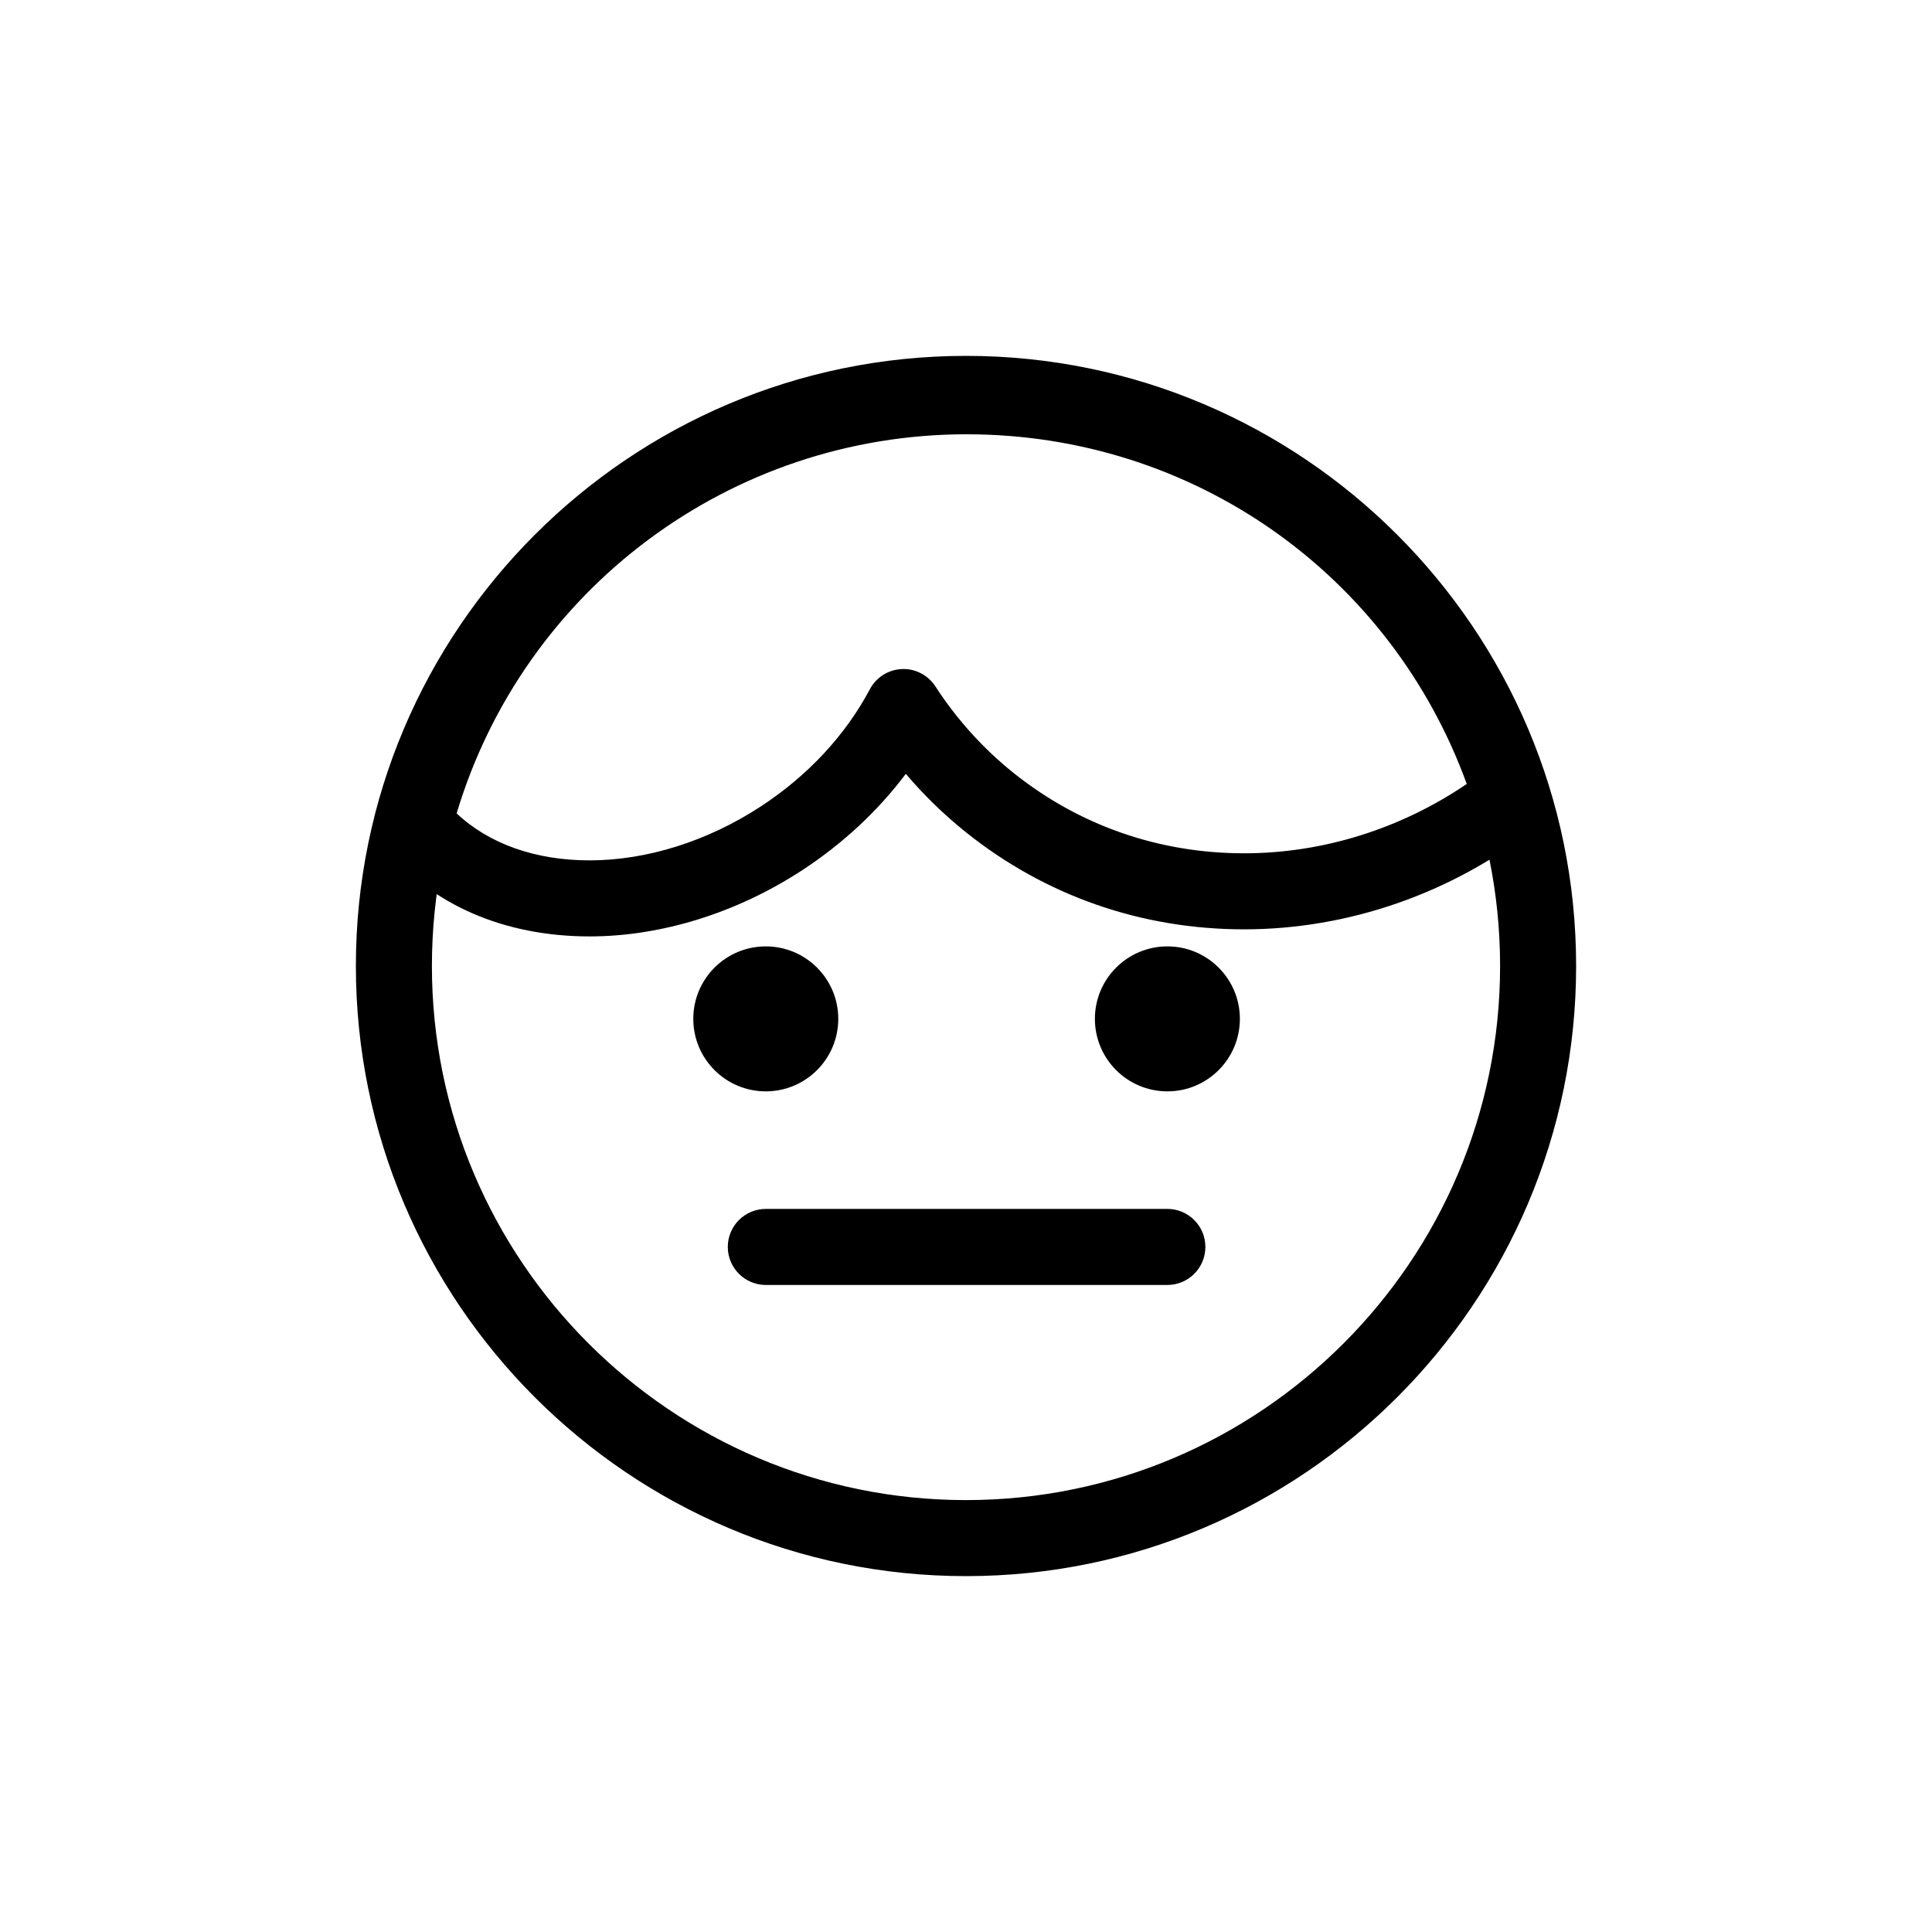
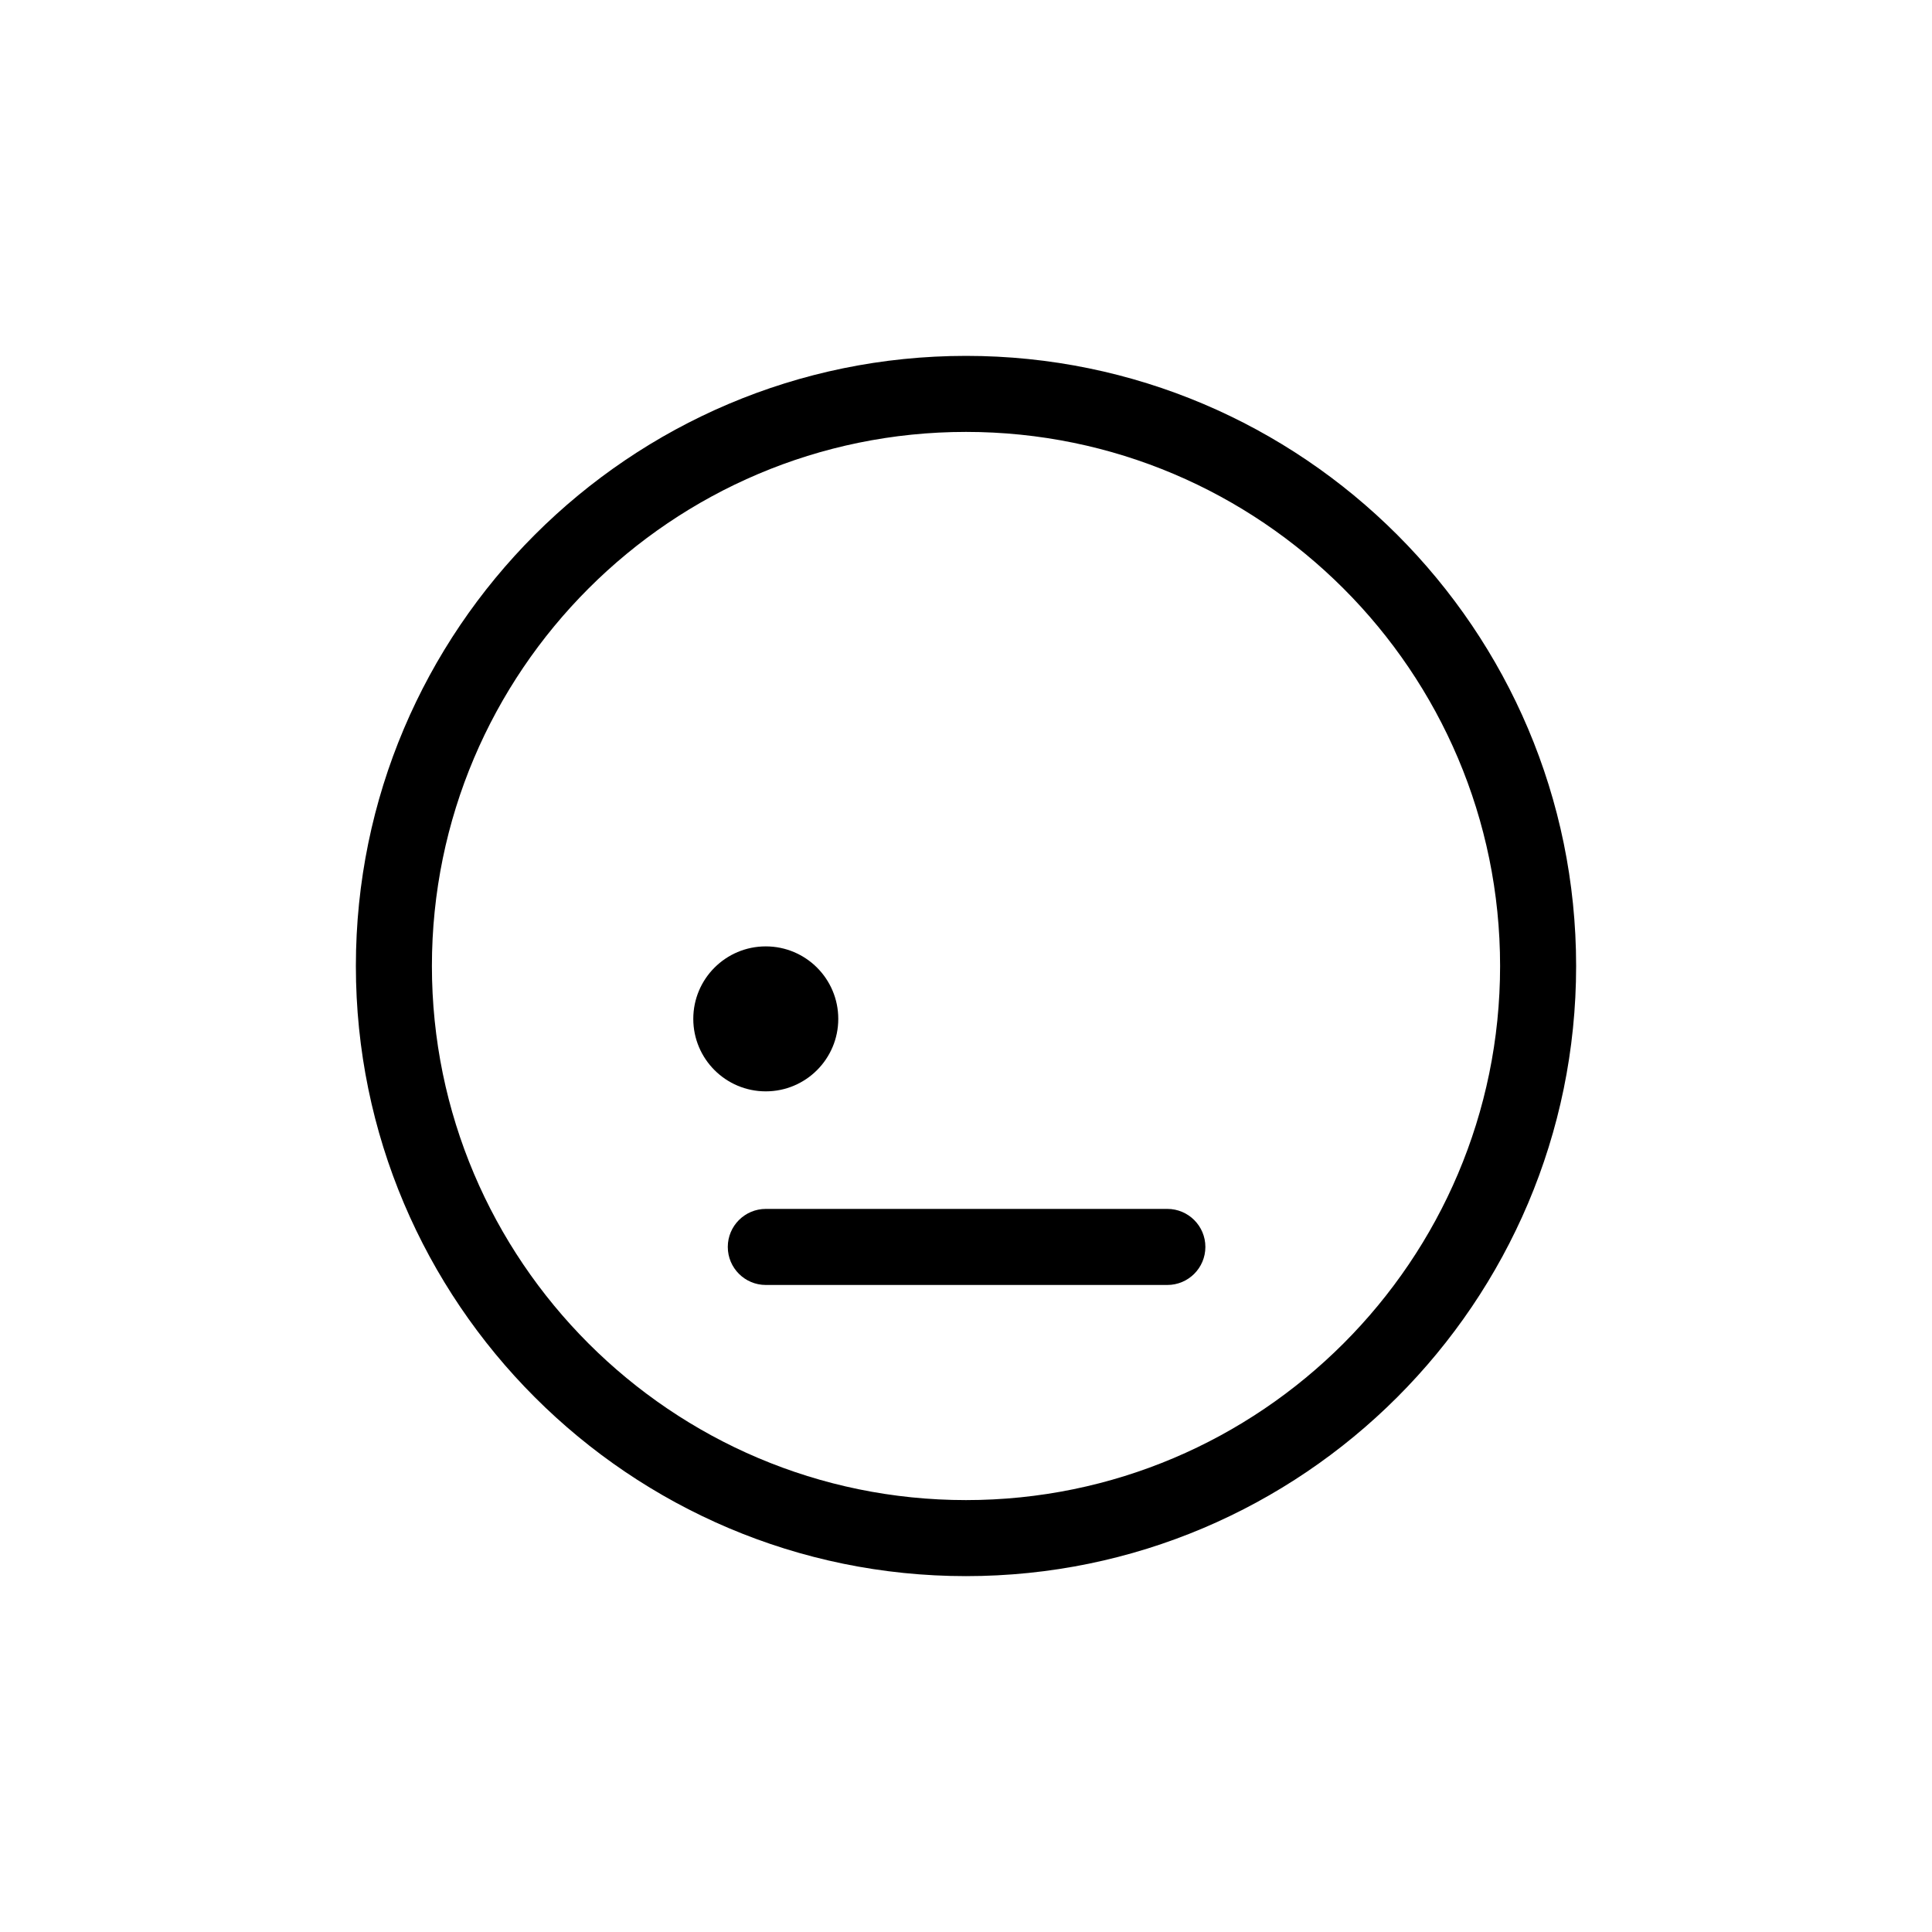
<svg xmlns="http://www.w3.org/2000/svg" fill="#000000" width="800px" height="800px" version="1.1" viewBox="144 144 512 512">
  <g>
-     <path d="m300.25 392.16c-22.555 0-41.82-8.344-54.246-23.492-2.035-2.484-2.766-5.793-1.965-8.906 18.363-71.145 82.555-120.82 156.11-120.82 71.18 0 133.09 45.66 154.07 113.62 1.23 3.988-0.125 8.332-3.422 10.906-22.094 17.297-49.473 26.816-77.102 26.816-27.18 0-52.648-8.883-73.652-25.68-5.82-4.656-11.168-9.848-15.992-15.527-7.375 9.812-16.676 18.484-27.434 25.523-17.312 11.32-37.336 17.559-56.367 17.559zm-35.23-32.602c8.559 8.066 20.871 12.449 35.23 12.449 15.164 0 31.266-5.074 45.348-14.277 12.461-8.141 22.461-18.895 28.93-31.078 1.672-3.152 4.891-5.188 8.465-5.344 3.516-0.172 6.949 1.586 8.891 4.586 5.691 8.777 12.68 16.504 20.758 22.973 17.398 13.91 38.512 21.266 61.066 21.266 20.836 0 41.527-6.484 58.996-18.379-20.254-55.715-72.648-92.664-132.55-92.664-62.543 0-117.35 41.043-135.14 100.47z" />
    <path d="m400 561.69c-89.152 0-161.69-72.527-161.69-161.69 0-89.16 72.535-161.69 161.69-161.69 89.156-0.004 161.69 72.531 161.69 161.69 0 89.156-72.539 161.69-161.69 161.69zm0-303.23c-78.047 0-141.54 63.496-141.54 141.54 0 78.039 63.496 141.54 141.54 141.54 78.043 0.004 141.54-63.496 141.54-141.54 0-78.047-63.496-141.54-141.54-141.54z" />
    <path d="m366.15 414.01c0 10.609-8.602 19.211-19.211 19.211s-19.211-8.602-19.211-19.211c0-10.609 8.602-19.207 19.211-19.207s19.211 8.598 19.211 19.207" />
-     <path d="m472.58 414.01c0 10.609-8.602 19.211-19.211 19.211s-19.211-8.602-19.211-19.211c0-10.609 8.602-19.207 19.211-19.207s19.211 8.598 19.211 19.207" />
    <path d="m453.35 484.53h-106.4c-5.562 0-10.078-4.508-10.078-10.078 0-5.562 4.516-10.078 10.078-10.078h106.41c5.562 0 10.078 4.516 10.078 10.078-0.004 5.574-4.519 10.078-10.082 10.078z" />
  </g>
</svg>